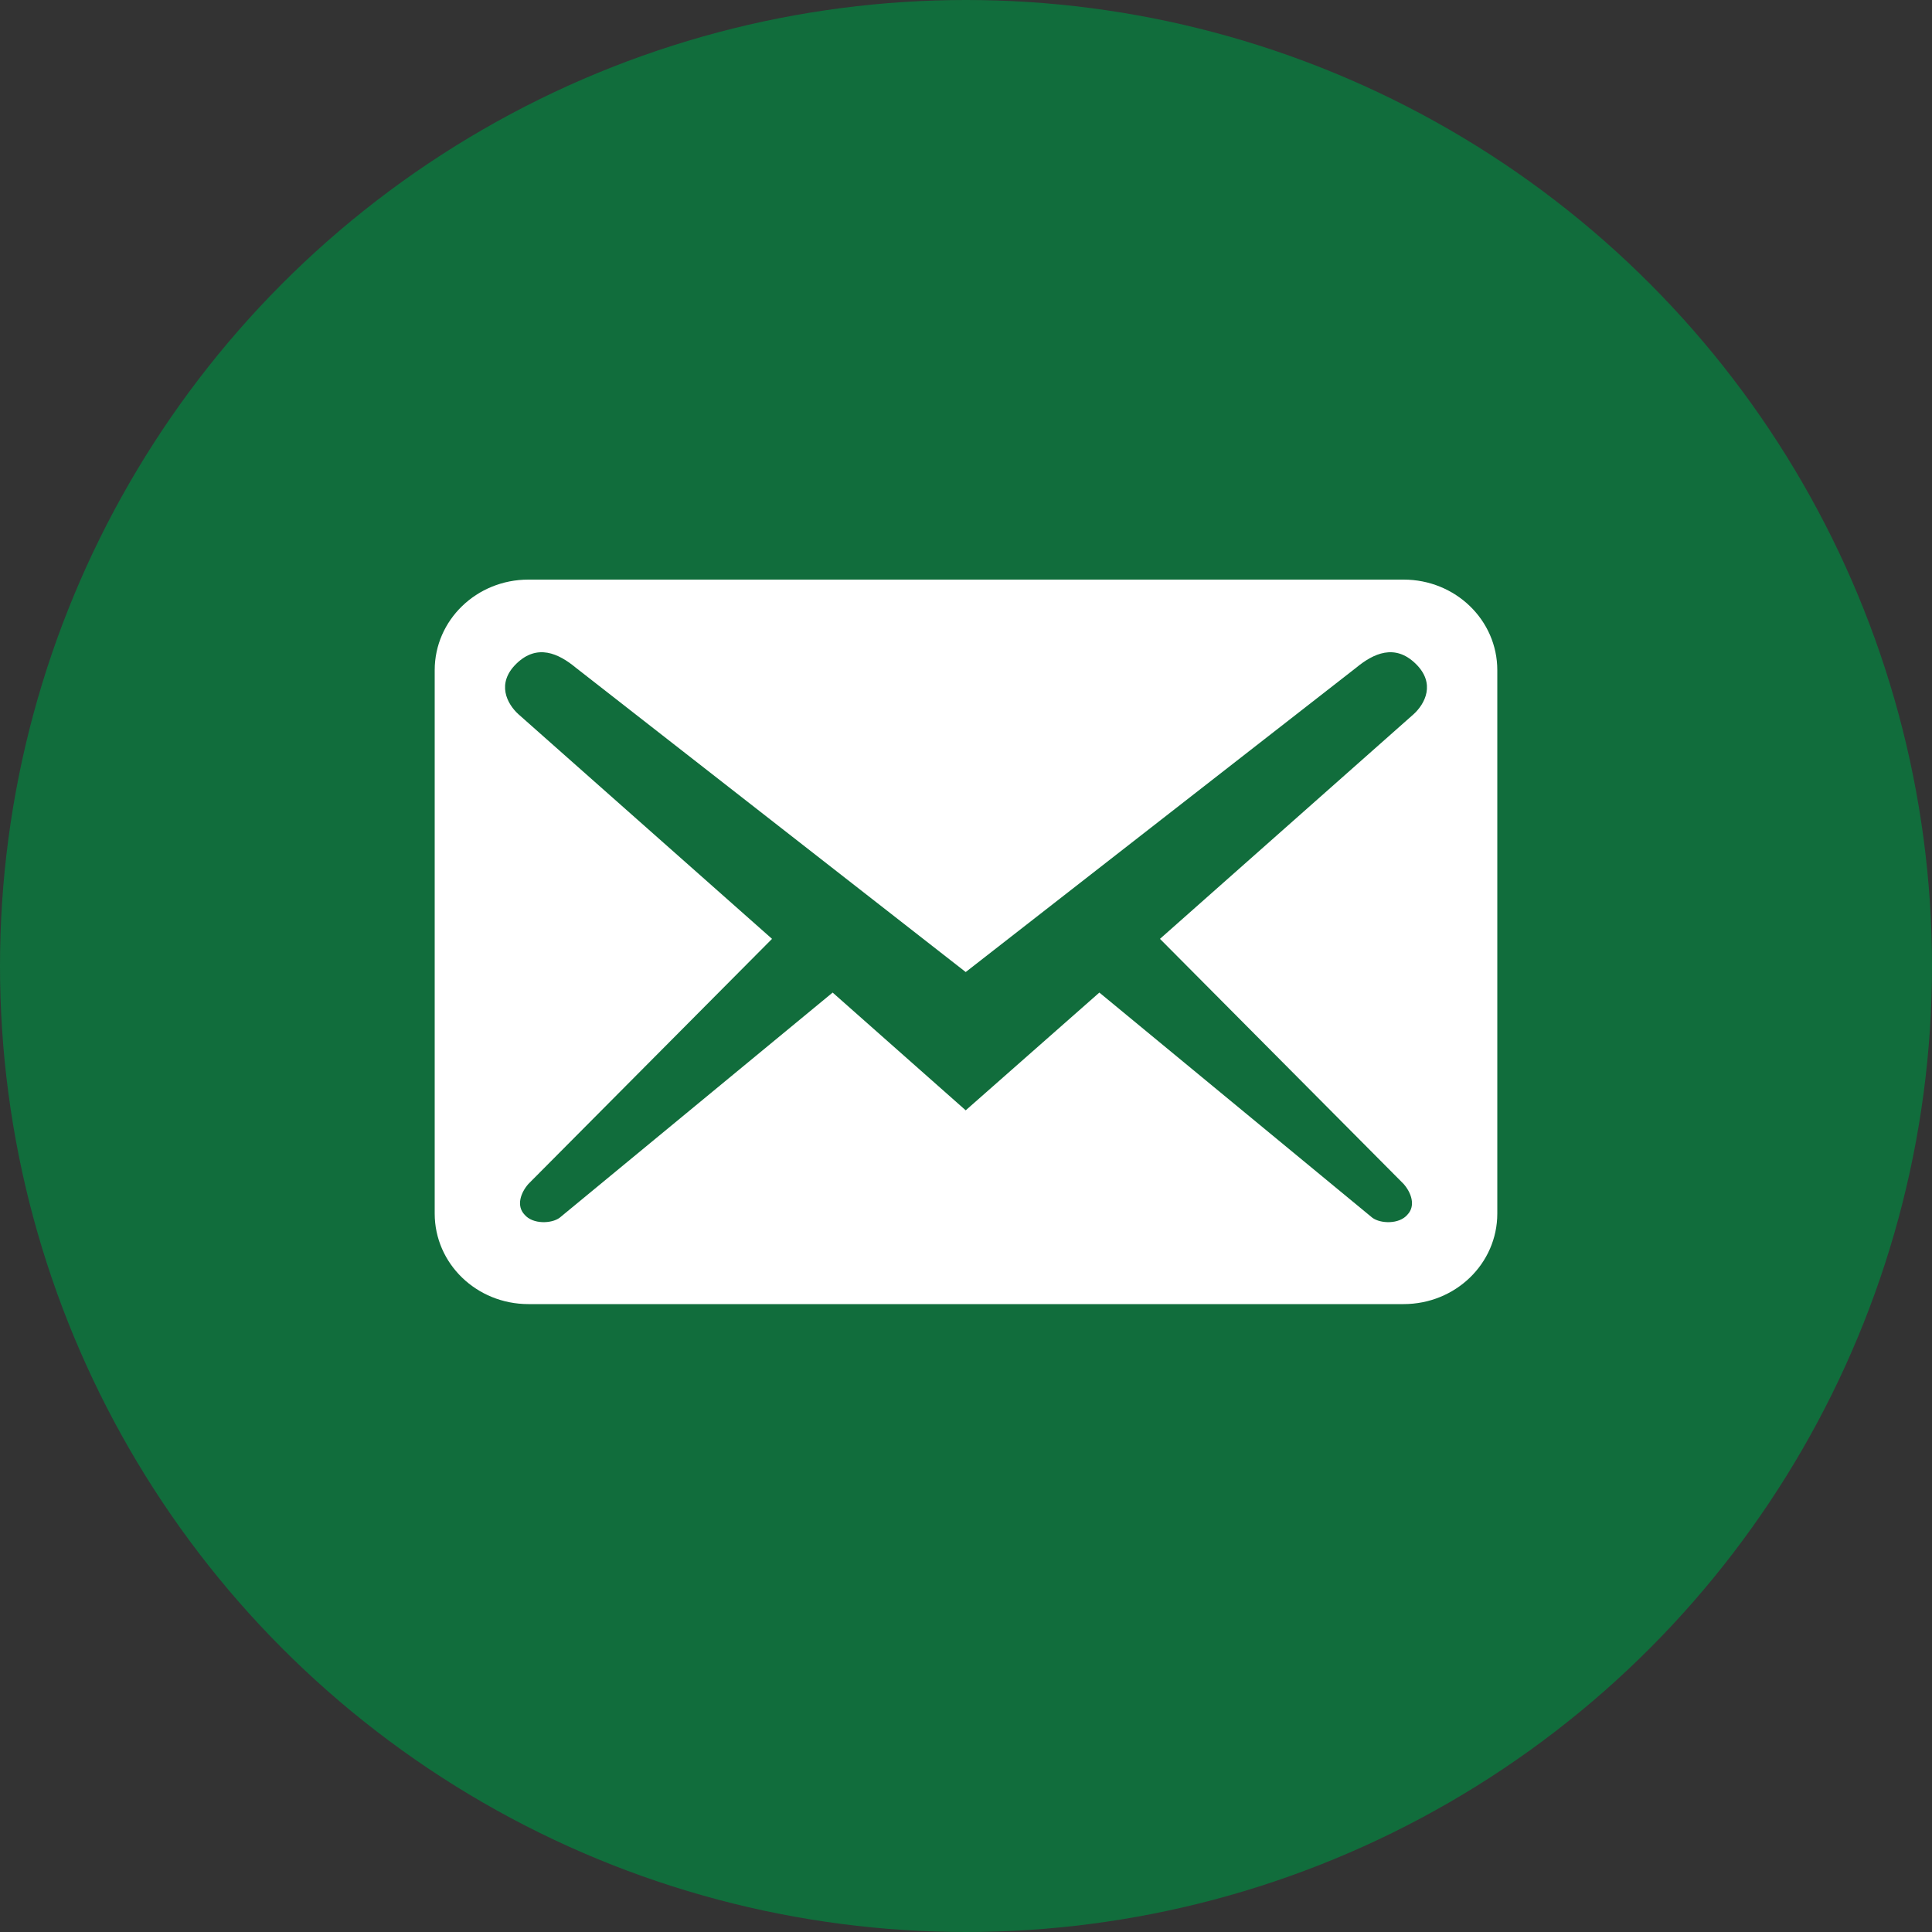
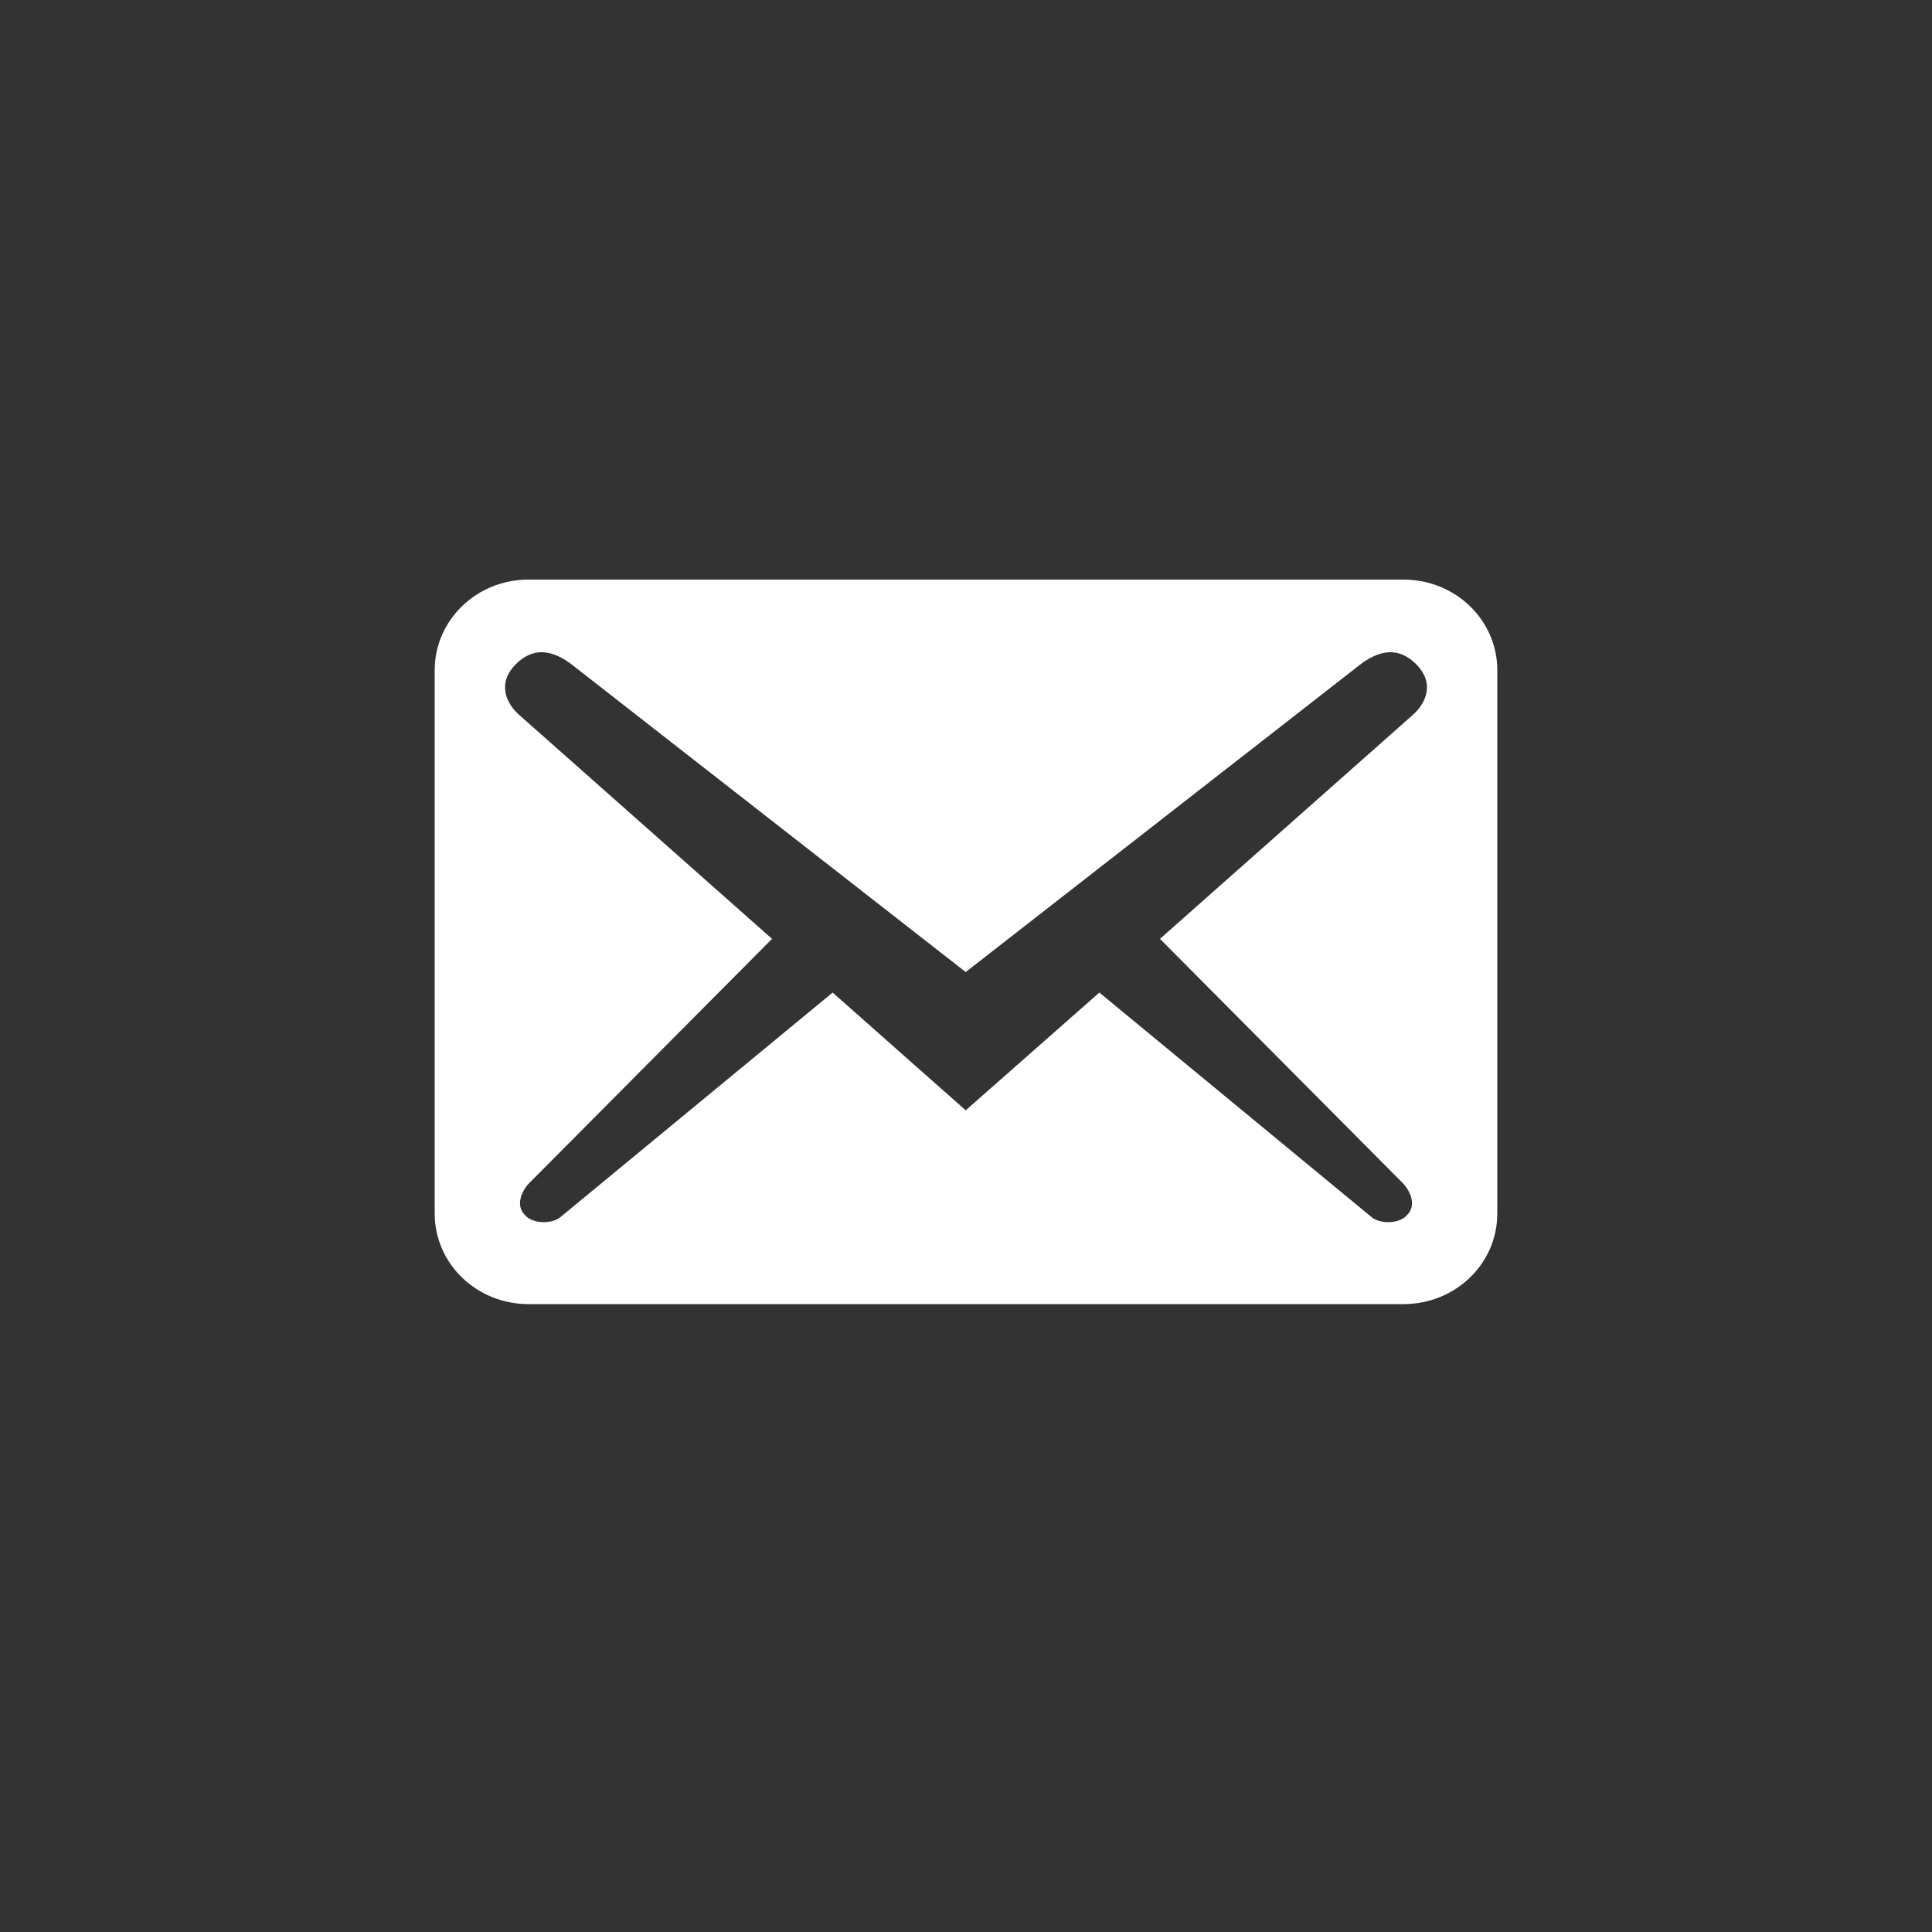
<svg xmlns="http://www.w3.org/2000/svg" width="40" height="40" viewBox="0 0 40 40" fill="none">
  <rect x="0" y="0" width="40" height="40" fill="#333333" stroke="none" />
-   <circle cx="20" cy="20" r="20" fill="#116D3C" />
-   <path d="M31 25.125V13.875C31 12.838 30.133 12 29.06 12H10.94C9.867 12 9 12.838 9 13.875V25.125C9 26.163 9.867 27 10.94 27H29.06C30.133 27 31 26.163 31 25.125ZM29.306 13.738C29.733 14.15 29.5 14.575 29.267 14.787L24.016 19.438L29.06 24.512C29.215 24.688 29.319 24.962 29.138 25.15C28.969 25.35 28.581 25.337 28.413 25.212L22.761 20.55L19.994 22.988L17.239 20.55L11.587 25.212C11.419 25.337 11.031 25.35 10.862 25.15C10.681 24.962 10.785 24.688 10.94 24.512L15.984 19.438L10.733 14.787C10.5 14.575 10.268 14.15 10.694 13.738C11.121 13.325 11.561 13.525 11.923 13.825L19.994 20.125L28.077 13.825C28.439 13.525 28.879 13.325 29.306 13.738Z" fill="white" />
+   <path d="M31 25.125V13.875C31 12.838 30.133 12 29.06 12H10.94C9.867 12 9 12.838 9 13.875V25.125C9 26.163 9.867 27 10.94 27H29.06C30.133 27 31 26.163 31 25.125M29.306 13.738C29.733 14.15 29.5 14.575 29.267 14.787L24.016 19.438L29.06 24.512C29.215 24.688 29.319 24.962 29.138 25.15C28.969 25.35 28.581 25.337 28.413 25.212L22.761 20.55L19.994 22.988L17.239 20.55L11.587 25.212C11.419 25.337 11.031 25.35 10.862 25.15C10.681 24.962 10.785 24.688 10.94 24.512L15.984 19.438L10.733 14.787C10.5 14.575 10.268 14.15 10.694 13.738C11.121 13.325 11.561 13.525 11.923 13.825L19.994 20.125L28.077 13.825C28.439 13.525 28.879 13.325 29.306 13.738Z" fill="white" />
</svg>